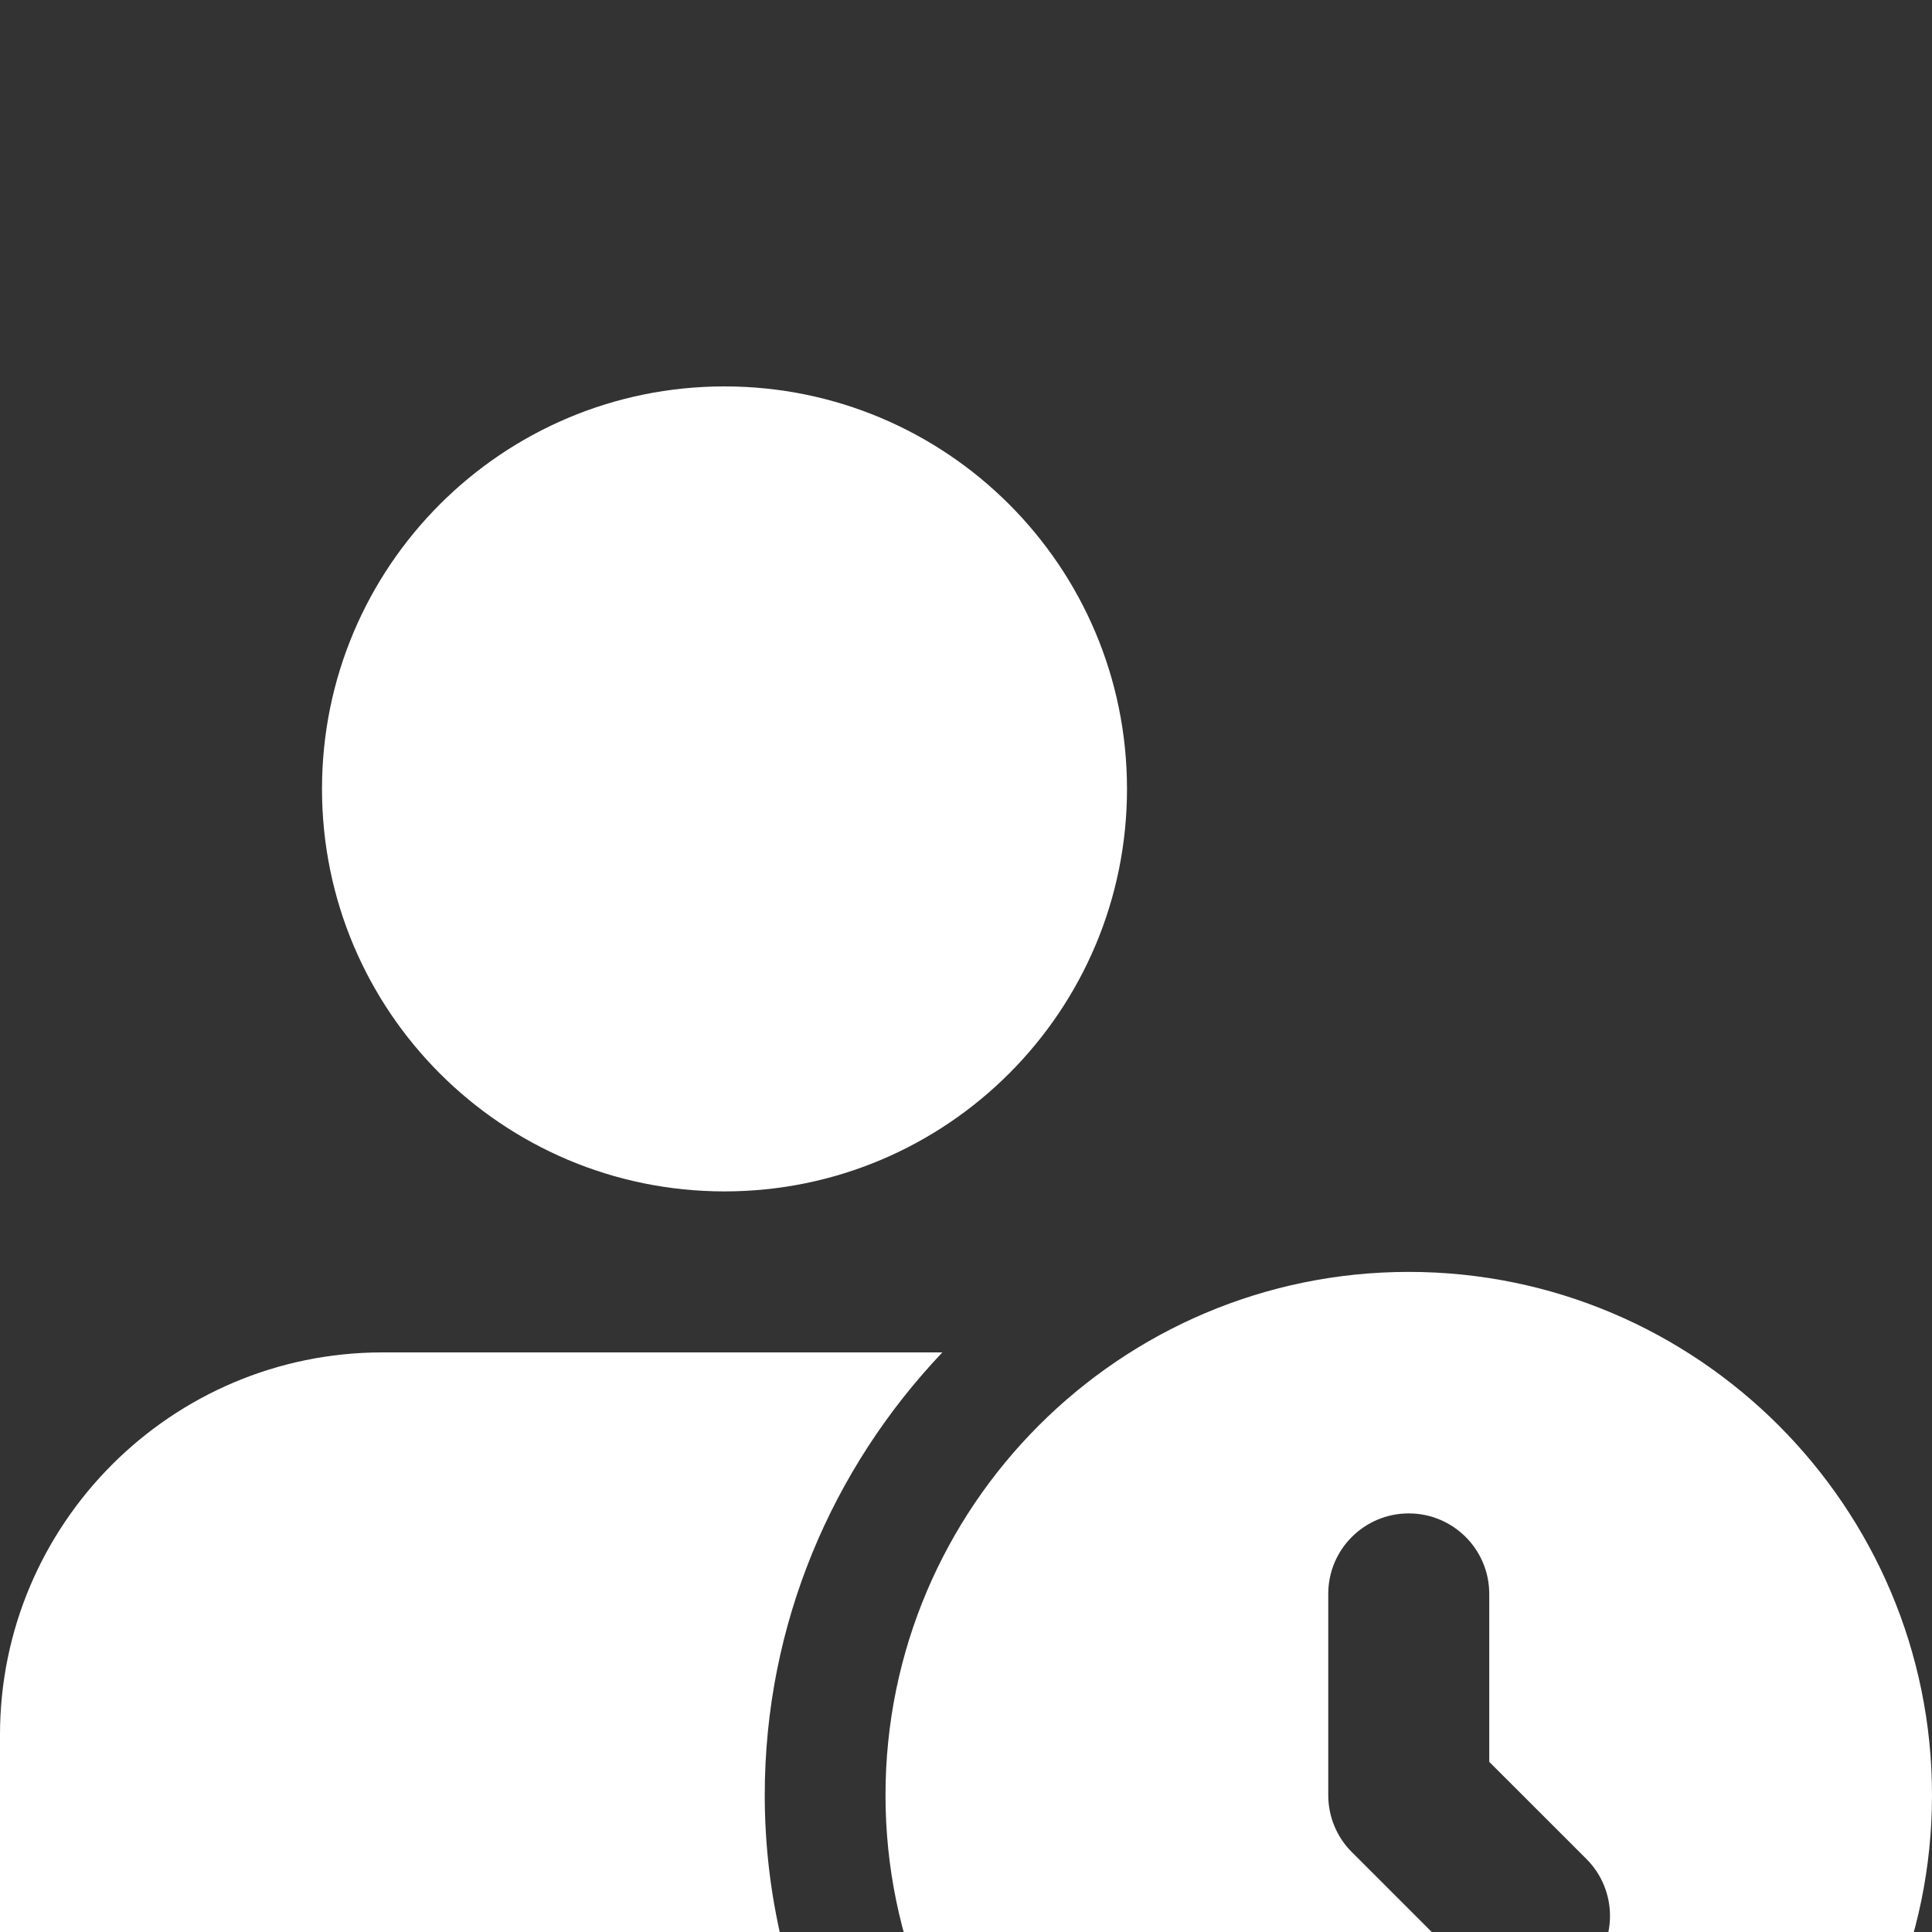
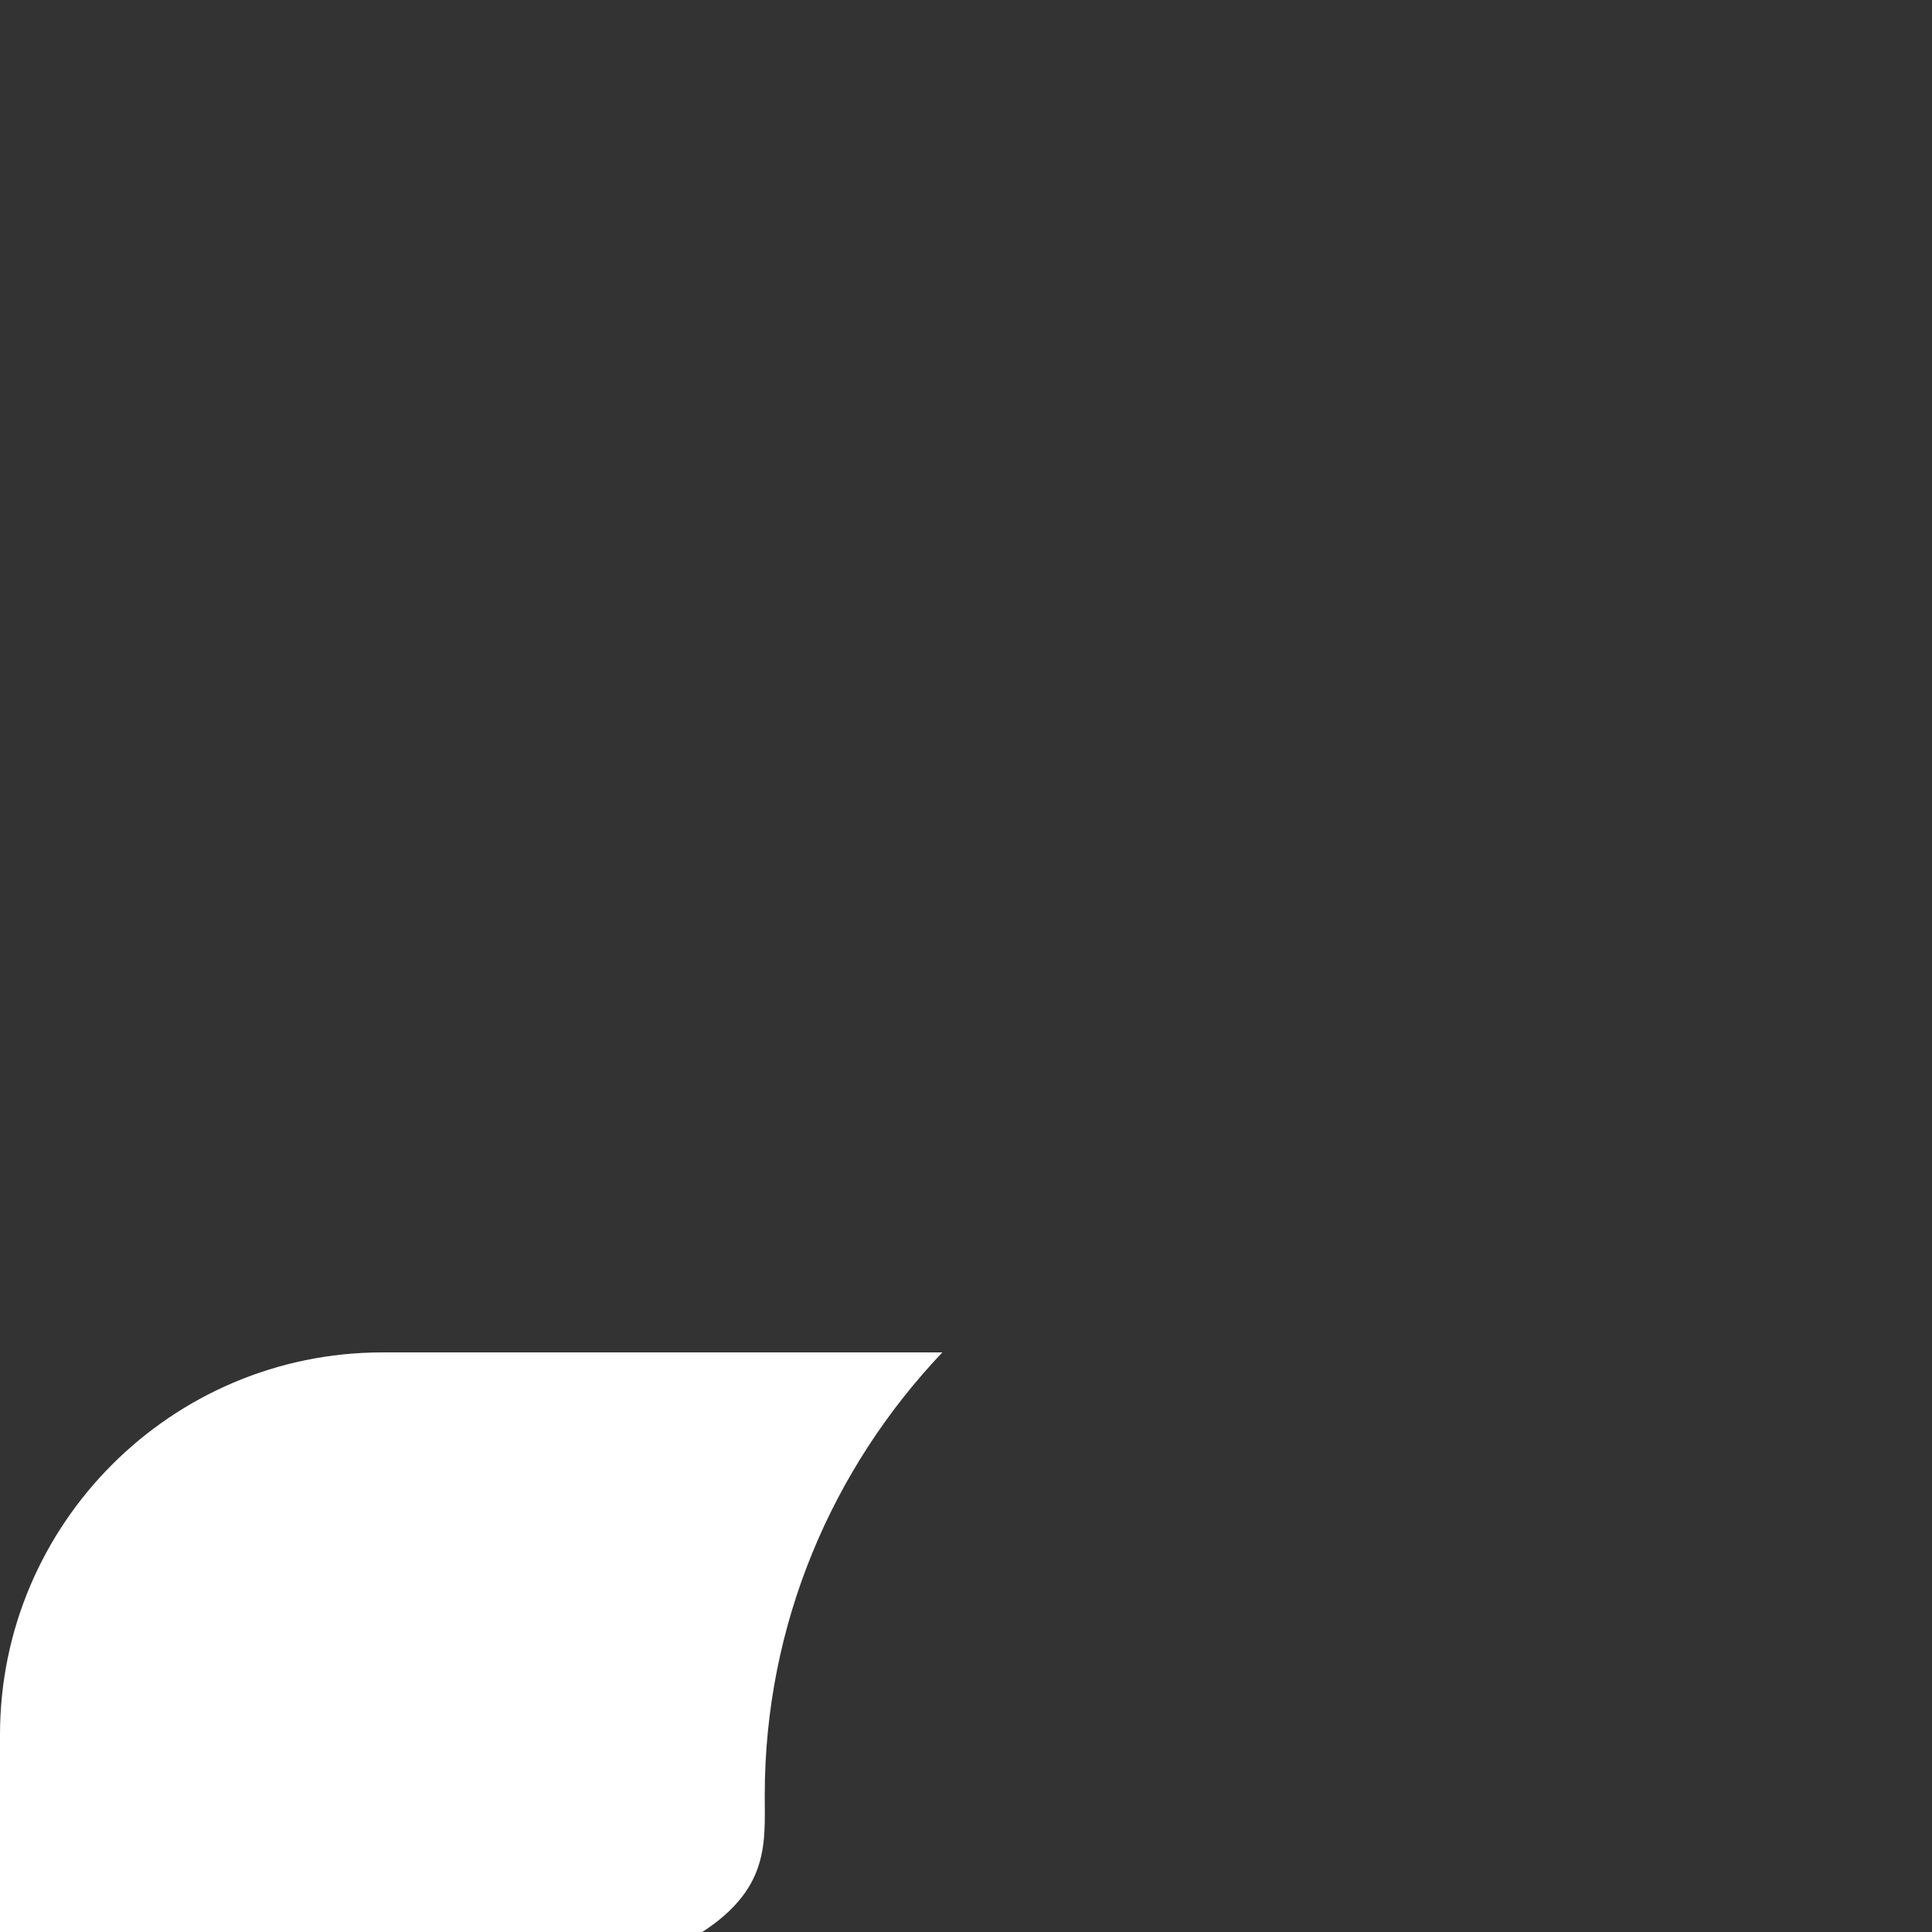
<svg xmlns="http://www.w3.org/2000/svg" width="30" height="30" viewBox="0 0 30 30" fill="none">
  <rect x="0" y="0" width="30" height="30" fill="#333333" stroke="none" />
  <g clipPath="url(#clip0_1707_7984)">
-     <path d="M11.25 18.5C14.702 18.5 17.5 15.702 17.5 12.25C17.5 8.798 14.702 6 11.25 6C7.798 6 5 8.798 5 12.25C5 15.702 7.798 18.5 11.25 18.5Z" fill="white" />
-     <path d="M11.875 27.875C11.875 25.211 12.929 22.794 14.633 21H5.938C2.664 21 0 23.664 0 26.938V31.312C0 31.83 0.42 32.25 0.938 32.25H12.896C12.249 30.926 11.875 29.445 11.875 27.875Z" fill="white" />
-     <path d="M21.875 19.75C17.395 19.75 13.75 23.395 13.75 27.875C13.75 32.355 17.395 36 21.875 36C26.355 36 30 32.355 30 27.875C30 23.395 26.355 19.75 21.875 19.75ZM24.634 30.634C24.39 30.878 24.07 31 23.75 31C23.43 31 23.11 30.878 22.866 30.634L20.991 28.759C20.756 28.525 20.625 28.207 20.625 27.875V24.75C20.625 24.059 21.185 23.5 21.875 23.5C22.565 23.5 23.125 24.059 23.125 24.75V27.358L24.634 28.866C25.122 29.355 25.122 30.145 24.634 30.634Z" fill="white" />
+     <path d="M11.875 27.875C11.875 25.211 12.929 22.794 14.633 21H5.938C2.664 21 0 23.664 0 26.938V31.312C0 31.83 0.42 32.25 0.938 32.25C12.249 30.926 11.875 29.445 11.875 27.875Z" fill="white" />
  </g>
  <defs>
    <clipPath id="clip0_1707_7984">
-       <rect width="30" height="29.365" fill="white" transform="translate(0 0.434)" />
-     </clipPath>
+       </clipPath>
  </defs>
</svg>